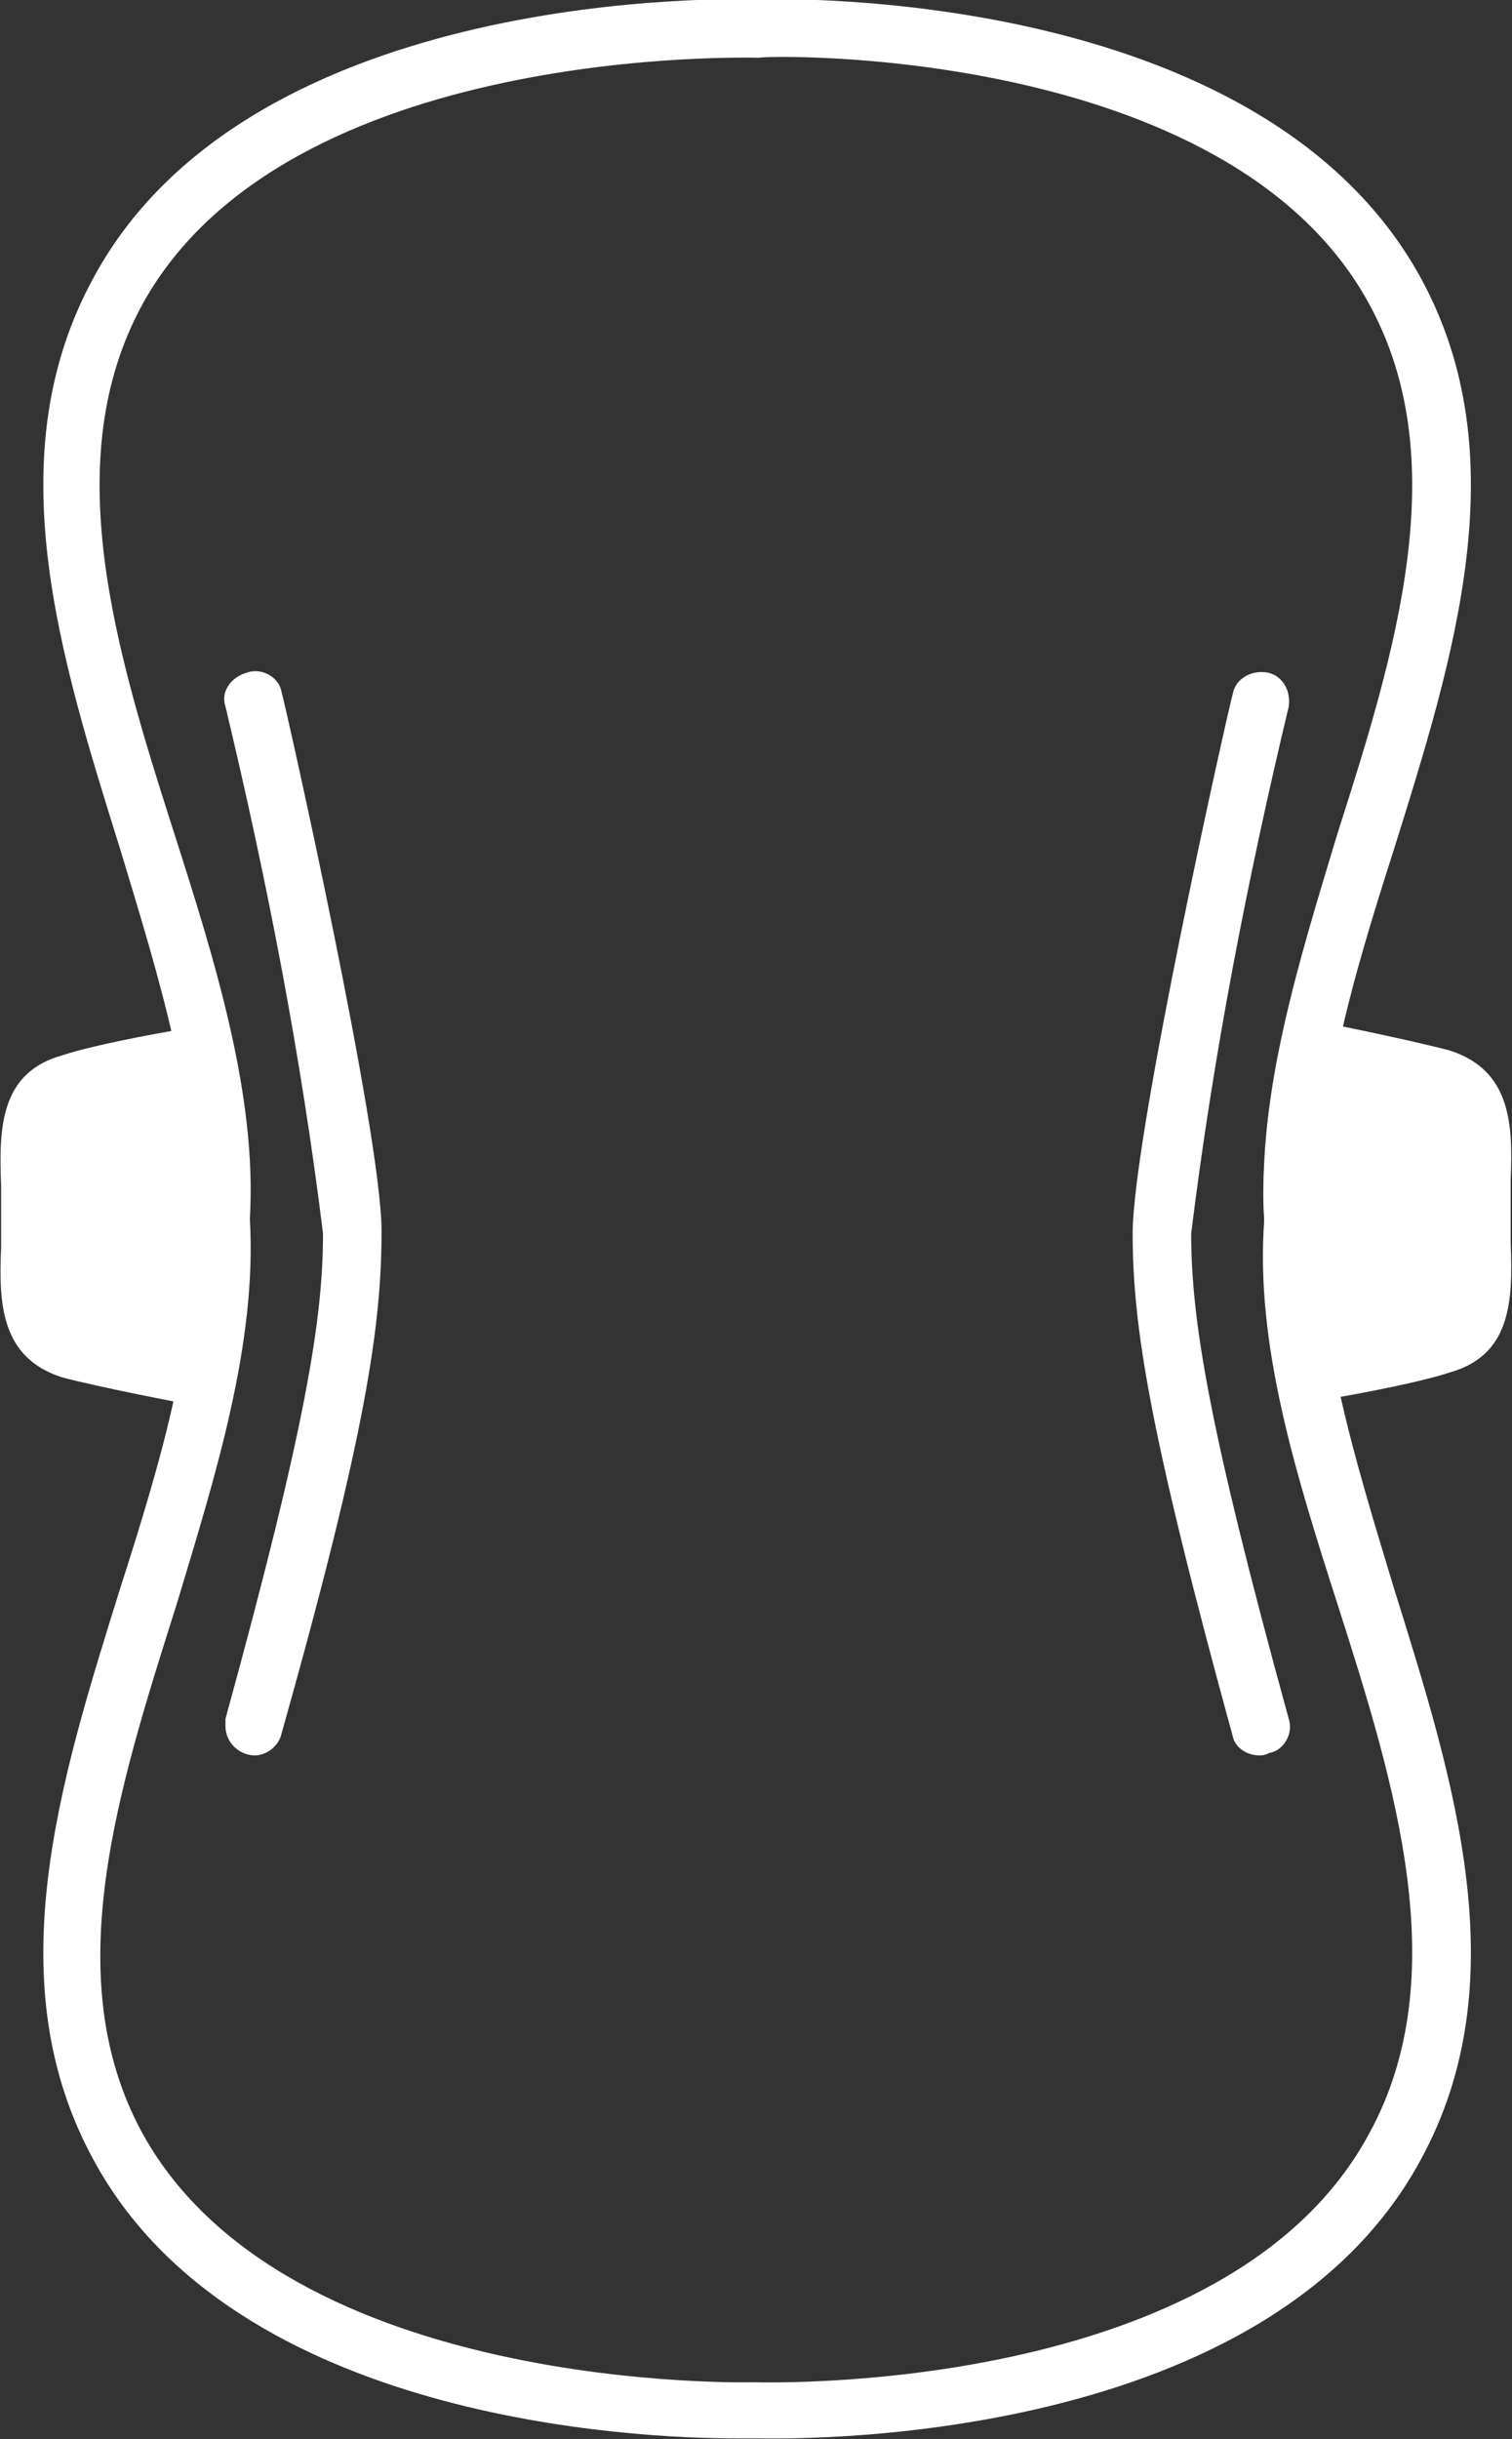
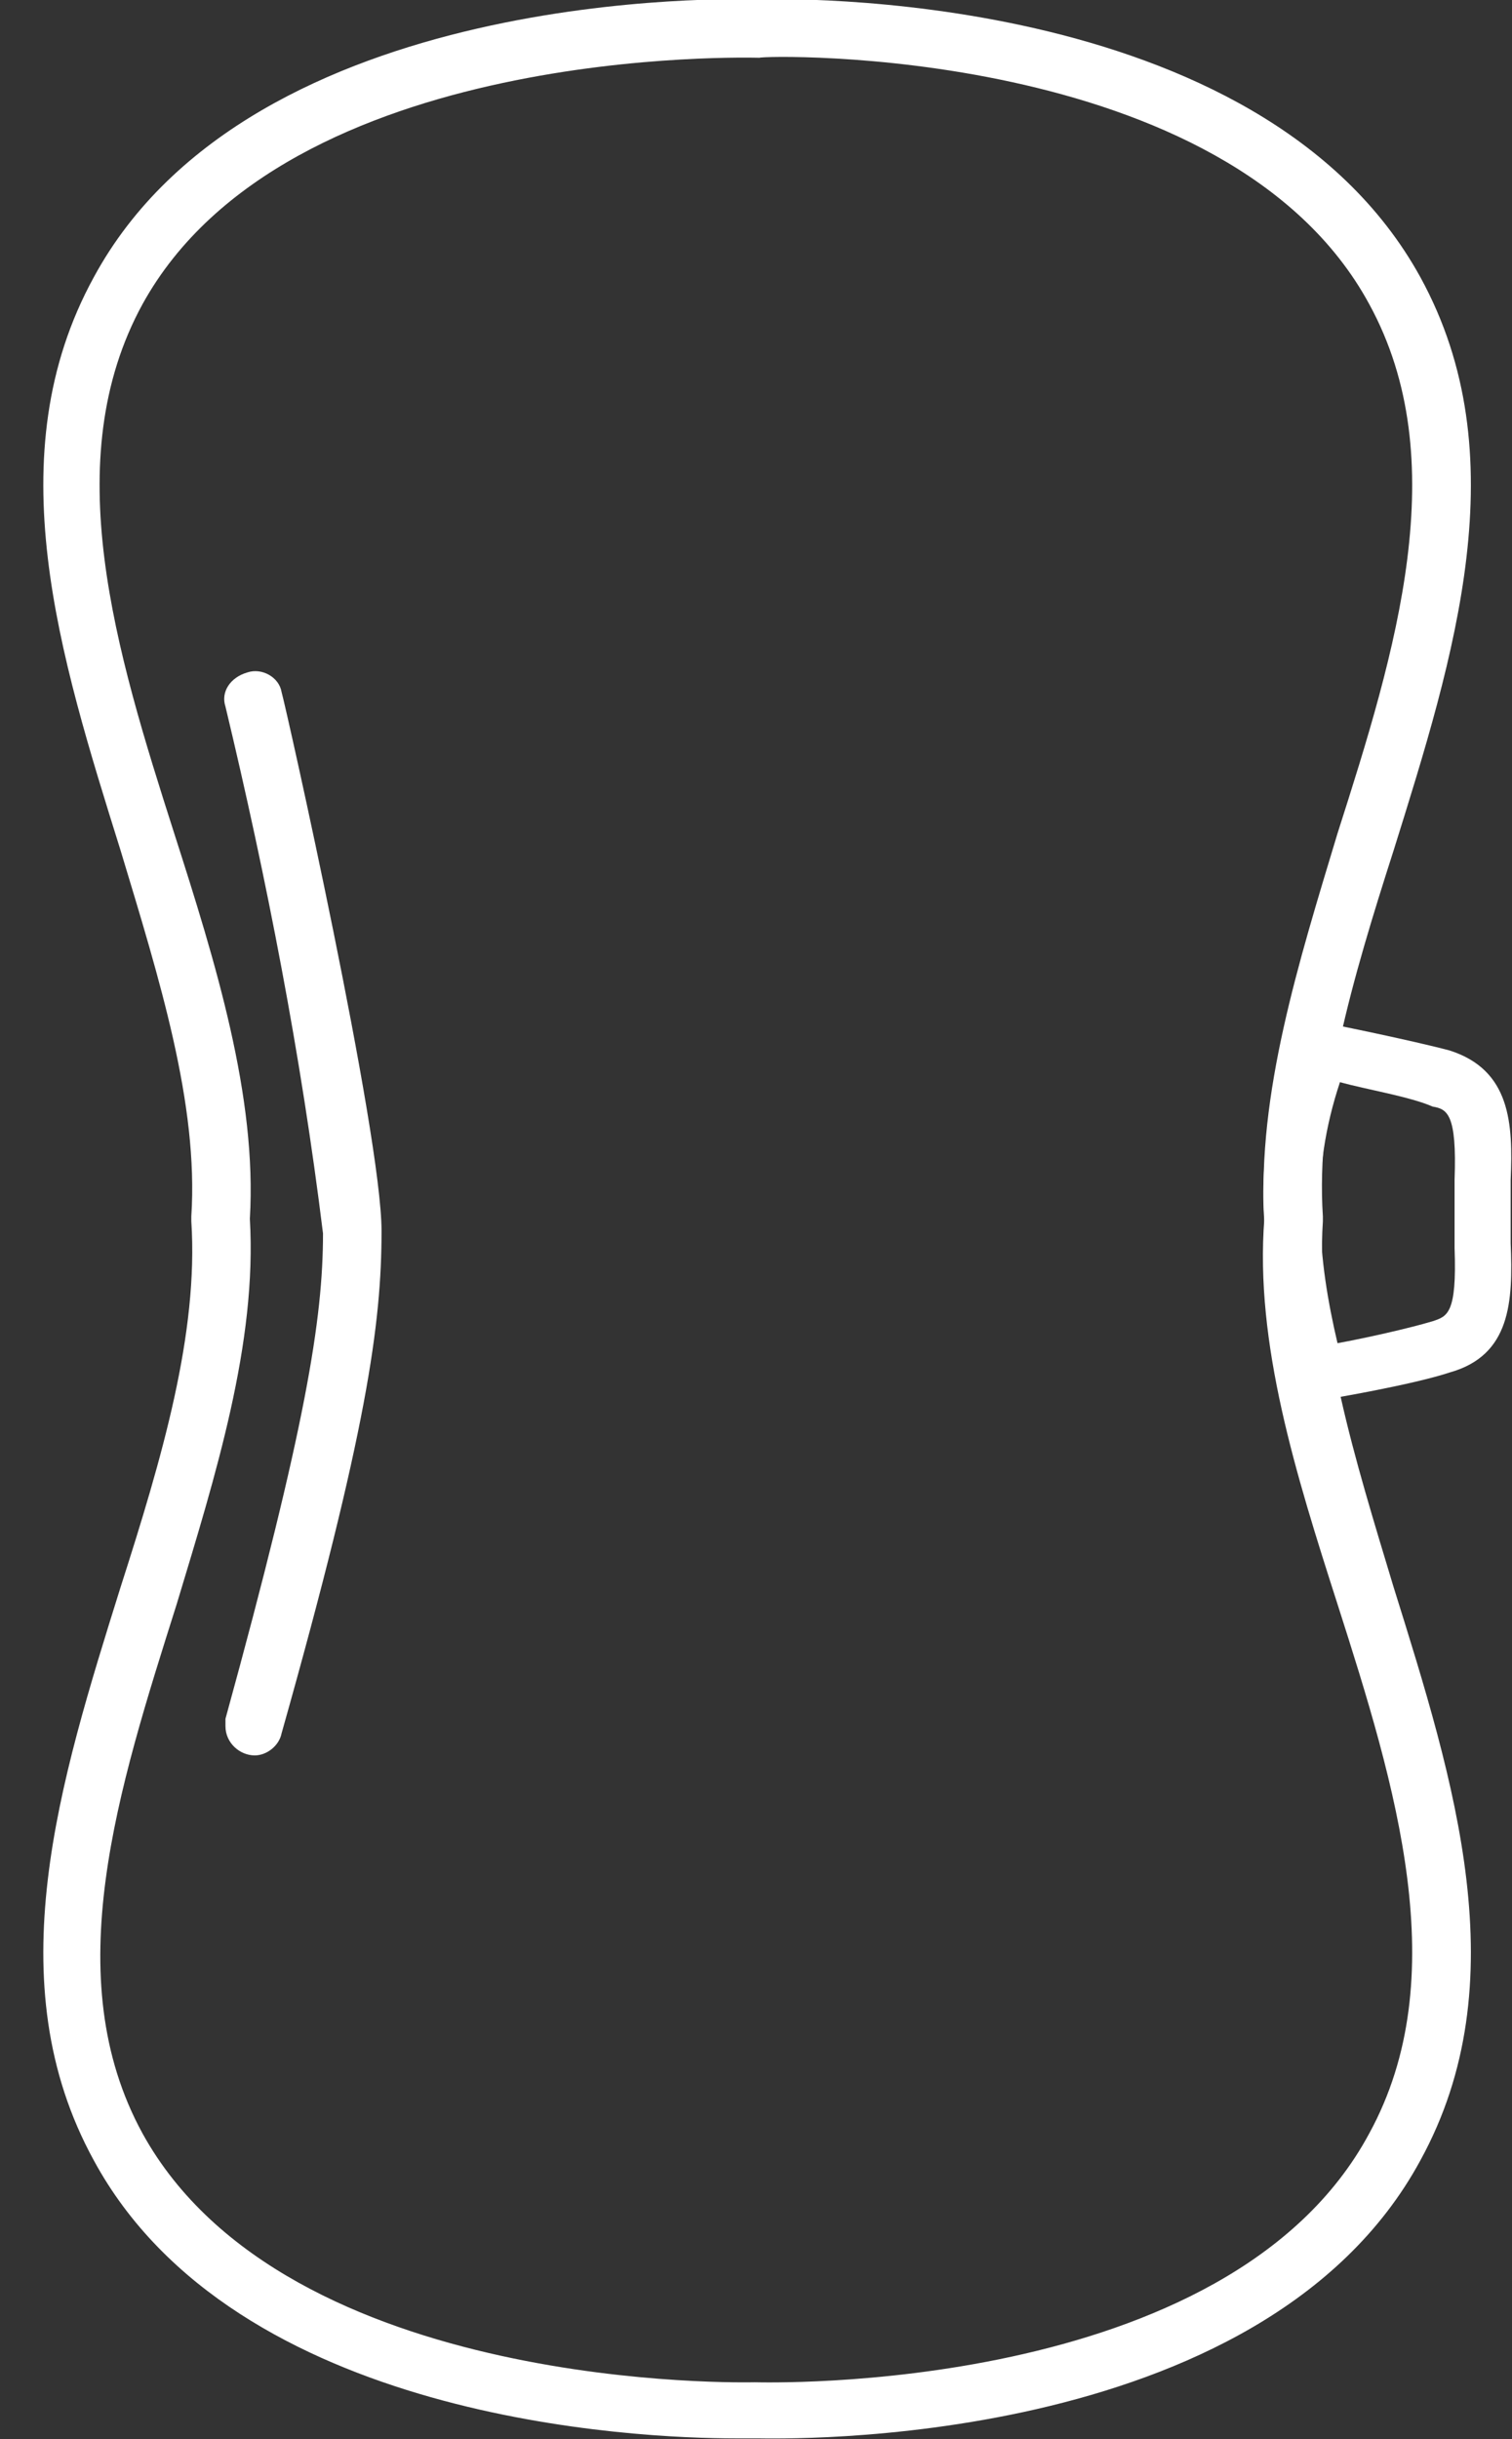
<svg xmlns="http://www.w3.org/2000/svg" version="1.1" id="Layer_1" x="0px" y="0px" width="62px" height="100px" viewBox="0 0 62 100" style="enable-background:new 0 0 62 100;" xml:space="preserve">
  <rect x="0" y="0" width="62" height="100" fill="#333333" stroke="none" />
  <style type="text/css">
	.st0{fill:#FFFFFF;}
</style>
  <g id="Group_210" transform="translate(-18.155 -6.532)">
    <g id="Group_205">
-       <path id="Path_294" class="st0" d="M26.1,63c0,0-3.6-0.7-5.1-1.1c-1.5-0.5-1.8-1.5-1.7-4.2c0.1-2.6,0-1.4,0-1.4s0.1,1.2,0-1.4    c-0.1-2.6,0.2-3.7,1.7-4.2c1.5-0.5,5-1.1,5-1.1s1.3,1.3,1.3,5.2C27.2,57.6,26.8,60.3,26.1,63z" />
-       <path id="Path_295" class="st0" d="M27,64.3l-1.1-0.2c-0.1,0-3.7-0.7-5.2-1.1c-2.5-0.8-2.6-3-2.5-5.3c0-0.4,0-0.7,0-0.9    c0-0.1,0-0.2,0-0.3v-0.1v-0.1c0-0.1,0-0.2,0-0.3c0-0.2,0-0.5,0-0.9c-0.1-2.4,0-4.6,2.5-5.3c1.5-0.5,5-1.1,5.1-1.1l0.6-0.1l0.4,0.4    c0.3,0.3,1.6,1.8,1.6,6c0,2.1-0.2,4.2-0.7,6.3c-0.1,0.6-0.3,1.3-0.5,2.2L27,64.3z M20.5,56.3c0,0.4,0,0.9,0,1.4    c-0.1,2.7,0.3,2.9,0.9,3c0.9,0.3,2.7,0.6,3.8,0.9c0.1-0.4,0.2-0.8,0.2-1.1c0.5-1.9,0.7-3.8,0.7-5.8c0.1-1.3-0.2-2.7-0.7-3.9    c-1.1,0.2-3.1,0.6-4.1,0.9c-0.6,0.2-1,0.3-0.9,3C20.5,55.4,20.5,55.9,20.5,56.3z" />
-     </g>
+       </g>
    <g id="Group_206">
-       <path id="Path_296" class="st0" d="M72.3,63c0,0,3.5-0.7,5-1.1s1.8-1.5,1.7-4.2s0-1.4,0-1.4s-0.1,1.2,0-1.4    c0.1-2.6-0.2-3.7-1.7-4.2c-1.5-0.5-4.9-1.1-4.9-1.1c-1,2.2-1.4,4.5-1.2,6.9C71.2,58.7,71.6,60.9,72.3,63z" />
      <path id="Path_297" class="st0" d="M71.6,64.3l-0.4-0.8c-0.8-2.2-1.2-4.5-1.2-6.9c-0.2-2.6,0.3-5.2,1.4-7.5l0.4-0.8l0.8,0.2    c0.1,0,3.5,0.7,5,1.1c2.5,0.8,2.6,3,2.5,5.3c0,0.4,0,0.7,0,0.9c0,0.1,0,0.2,0,0.3l0,0.1l0,0.1c0,0.1,0,0.2,0,0.3    c0,0.2,0,0.5,0,0.9c0.1,2.4,0,4.6-2.5,5.3c-1.5,0.5-5,1.1-5.1,1.1L71.6,64.3z M73.1,50.9c-0.6,1.8-0.9,3.7-0.8,5.5    c0,1.7,0.3,3.5,0.7,5.2c1.1-0.2,2.9-0.6,3.9-0.9c0.6-0.2,1-0.3,0.9-3c0-0.6,0-1,0-1.4c0-0.4,0-0.9,0-1.4c0.1-2.7-0.3-2.9-0.9-3    C76,51.5,74.2,51.2,73.1,50.9z" />
    </g>
    <g id="Group_207">
      <path id="Path_298" class="st0" d="M48.3,106.5c-4,0-20.5-0.7-26.3-11.4c-4-7.3-1.4-15.5,1.1-23.5c1.7-5.3,3.2-10.4,2.9-15    c0-0.1,0-0.1,0-0.2c0.3-4.6-1.3-9.7-2.9-15c-2.5-8-5.1-16.2-1.1-23.5c6.5-12,26.4-11.4,27.2-11.4c0.8,0,20.6-0.6,27.2,11.4    c4,7.3,1.4,15.5-1.1,23.5c-1.7,5.3-3.2,10.4-2.9,15c0,0.1,0,0.1,0,0.2c-0.3,4.6,1.3,9.7,2.9,15c2.5,8,5.1,16.2,1.1,23.5    c-6.5,12-26.4,11.4-27.2,11.4C49.1,106.5,48.8,106.5,48.3,106.5z M28.4,56.5c0.3,5.1-1.4,10.5-3,15.8C23,79.9,20.5,87.6,24,94    c5.9,10.7,24.9,10.2,25.1,10.2c0.3,0,19.4,0.6,25.2-10.2c3.5-6.4,1.1-14.2-1.3-21.7c-1.7-5.3-3.4-10.7-3-15.8    c-0.3-5.1,1.4-10.5,3-15.8c2.4-7.5,4.8-15.3,1.3-21.7C68.5,8.3,49.4,8.8,49.3,8.9C49,8.9,29.9,8.3,24,19    c-3.5,6.4-1.1,14.2,1.3,21.7C27,46,28.7,51.5,28.4,56.5z" />
    </g>
    <g id="Group_208">
-       <path id="Path_299" class="st0" d="M69.8,78.5c-0.5,0-1-0.3-1.1-0.8c-3.4-12.4-4.1-16.8-4.1-20.6c0-4,3.9-21.4,4.1-22.1    c0.1-0.6,0.7-1,1.4-0.9c0.6,0.1,1,0.7,0.9,1.4c0,0,0,0,0,0c-1.7,7.1-3.1,14.3-4,21.6c0,3.5,0.7,7.9,4,19.9    c0.2,0.6-0.2,1.3-0.8,1.4C70,78.5,69.9,78.5,69.8,78.5z" />
-     </g>
+       </g>
    <g id="Group_209">
      <path id="Path_300" class="st0" d="M28.6,78.5c-0.6,0-1.2-0.5-1.2-1.2c0-0.1,0-0.2,0-0.3c3.3-12,4-16.4,4-19.9    c-0.9-7.3-2.3-14.5-4-21.6c-0.2-0.6,0.2-1.2,0.9-1.4c0.6-0.2,1.3,0.2,1.4,0.8c0,0,0,0,0,0c0.2,0.7,4.1,18.1,4.1,22.1    c0,3.8-0.6,8.2-4.1,20.6C29.6,78.1,29.1,78.5,28.6,78.5z" />
    </g>
  </g>
</svg>